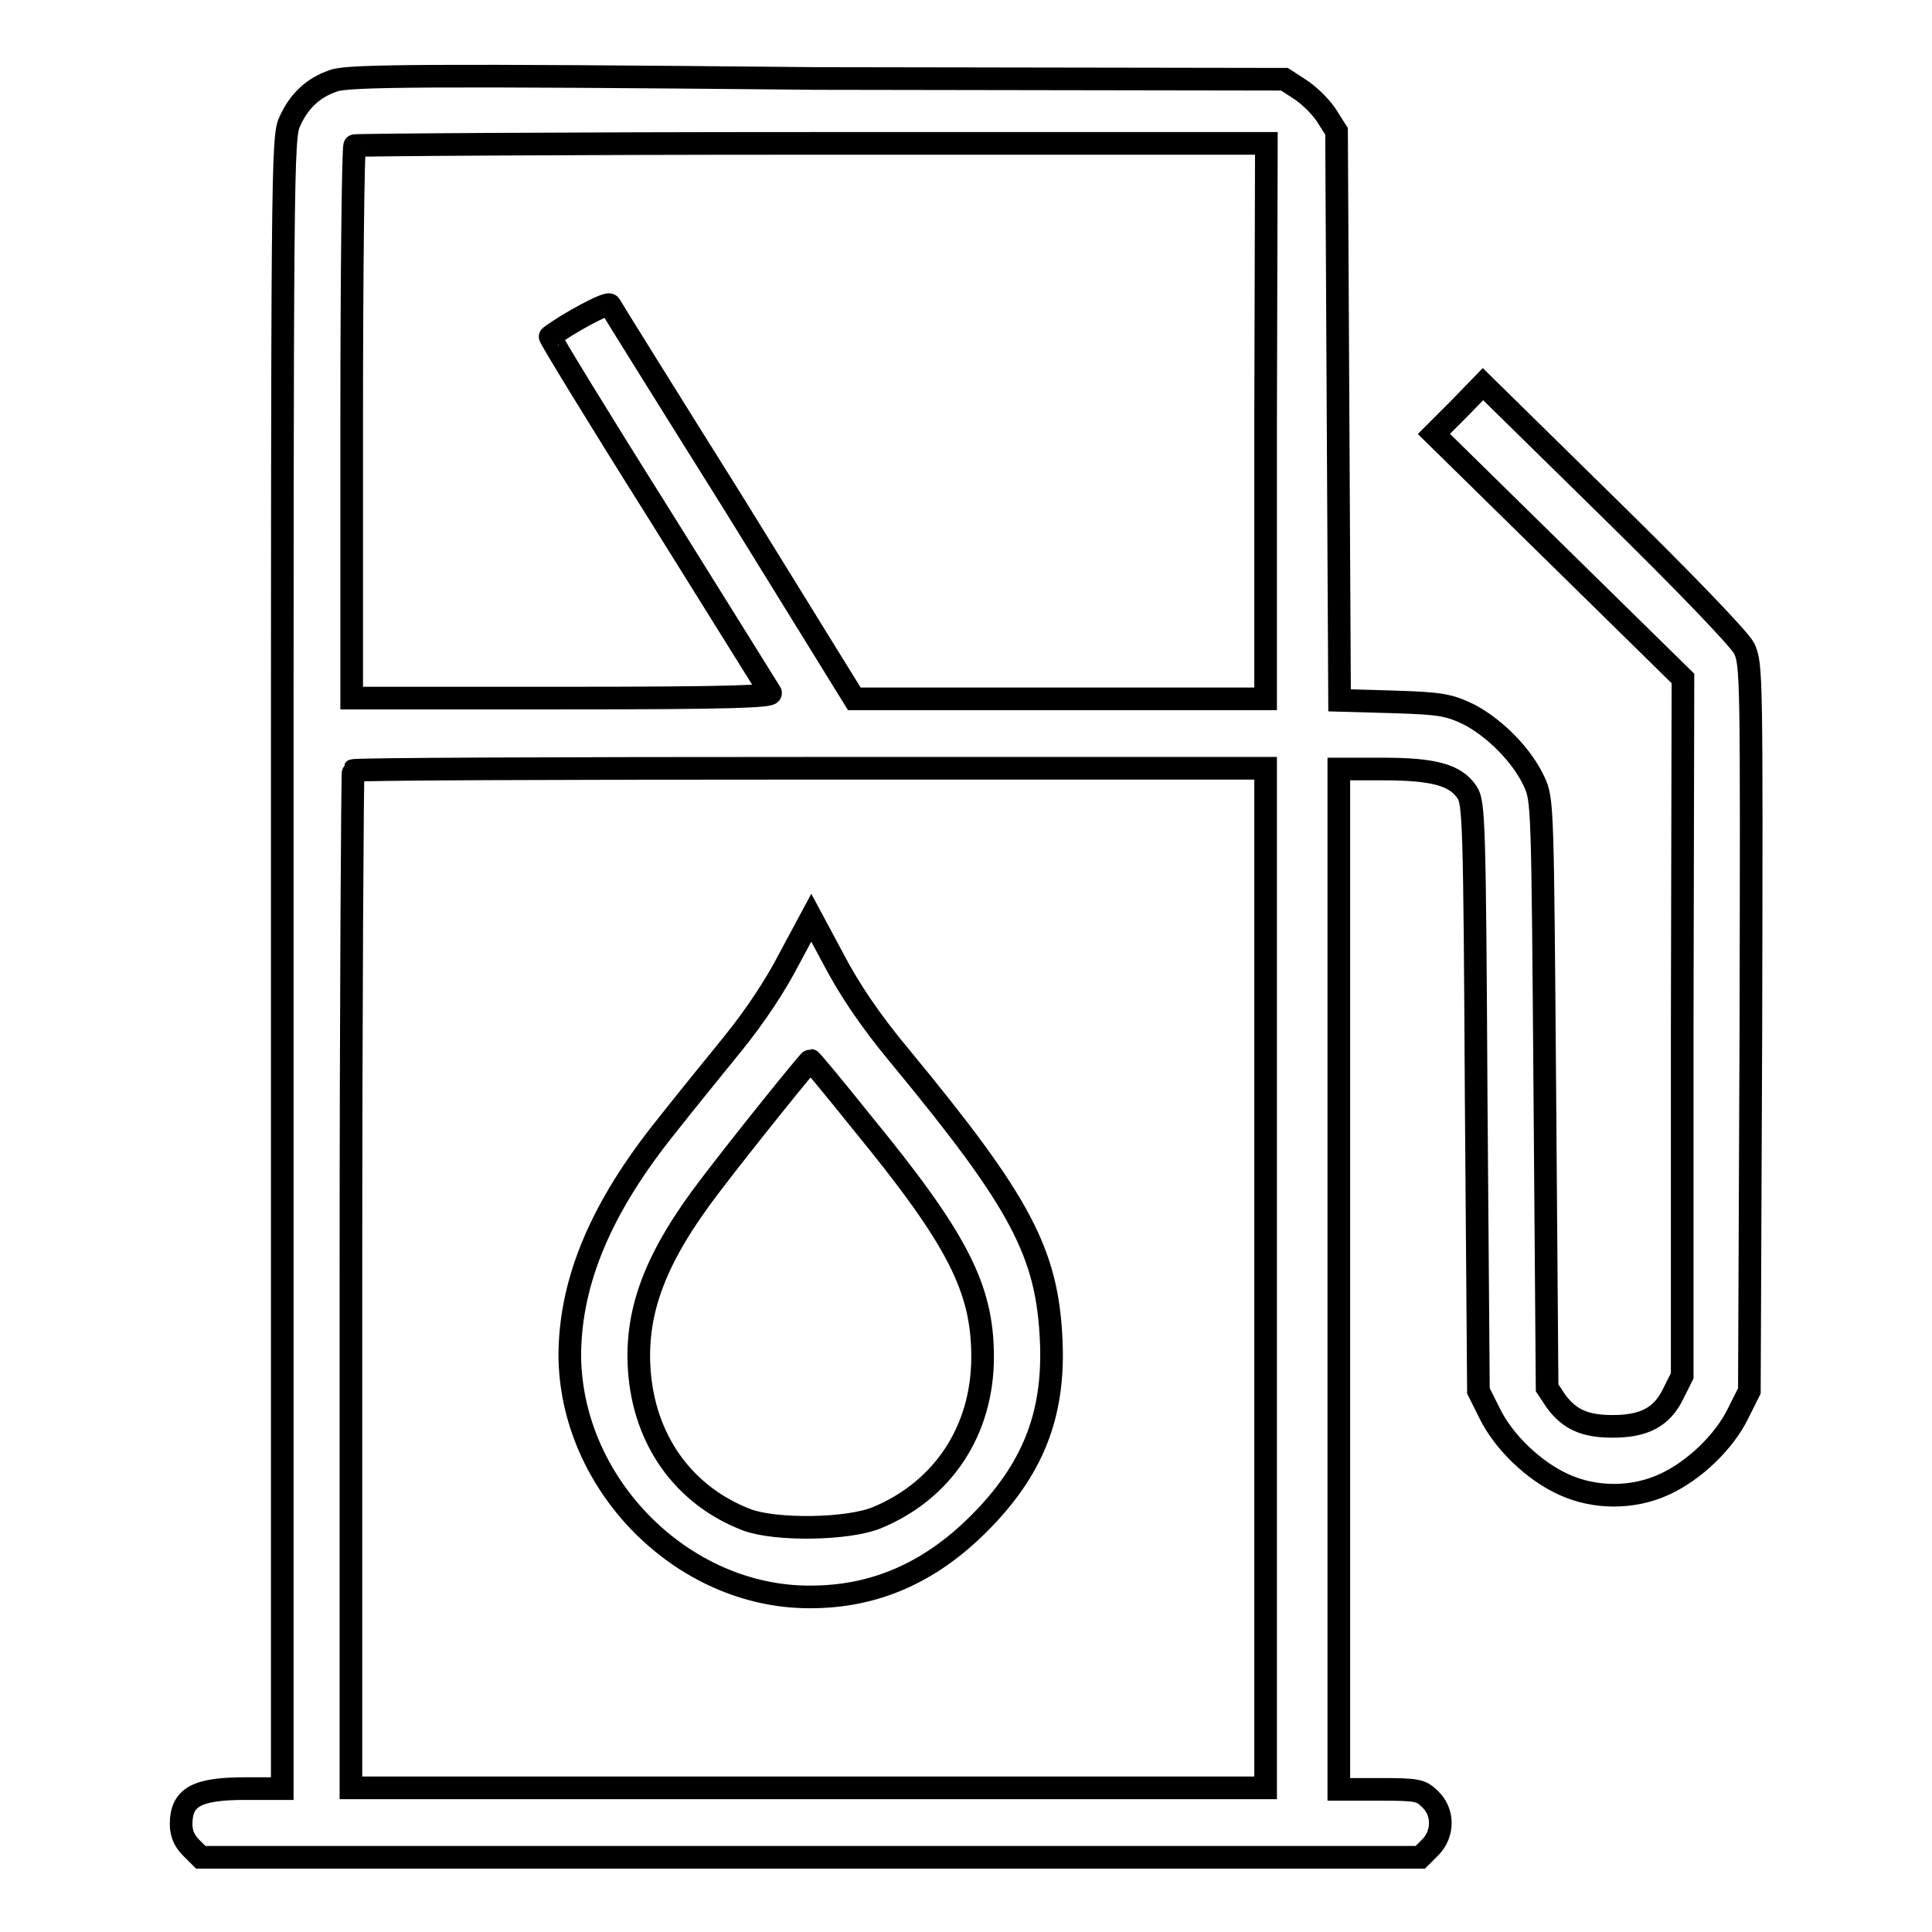
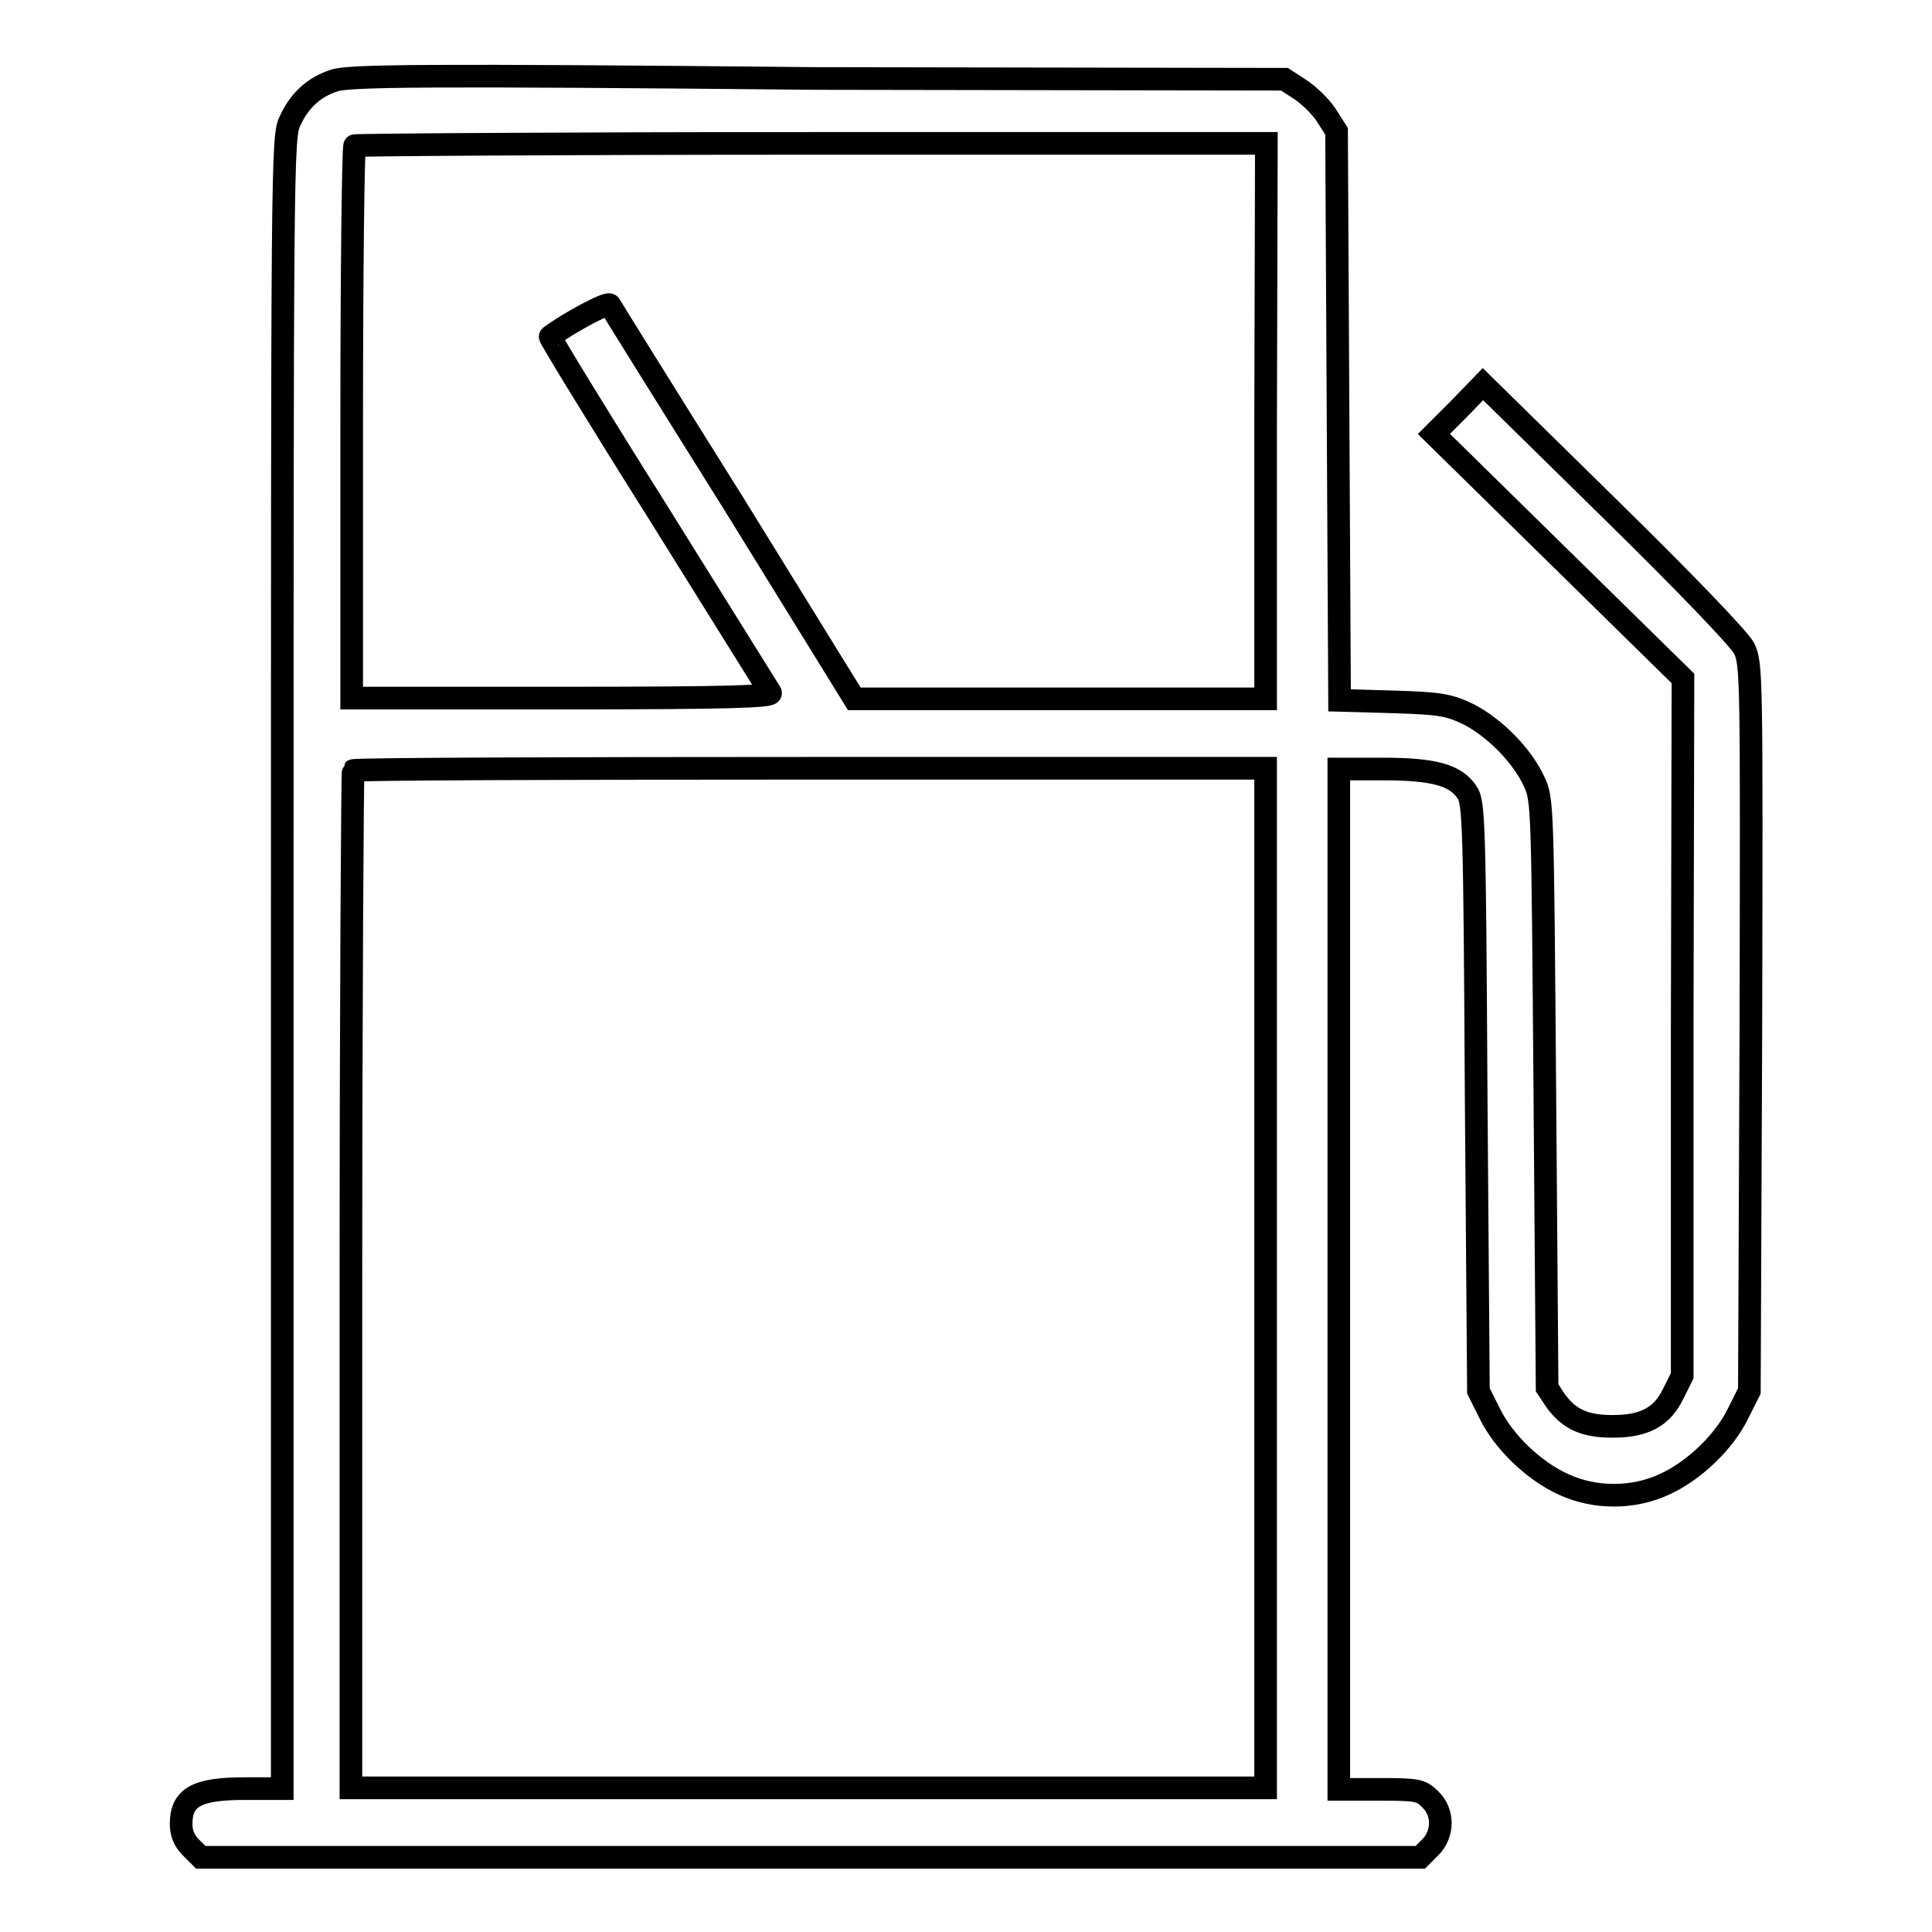
<svg xmlns="http://www.w3.org/2000/svg" version="1.1" x="0px" y="0px" viewBox="0 0 256 256" enable-background="new 0 0 256 256" xml:space="preserve">
  <g>
    <g>
      <g>
        <path stroke-width="3" fill-opacity="0" stroke="#000000" d="M44.2,10.7c-2.7,0.9-4.6,2.7-5.8,5.4c-1,2-1,6.3-1,111.5v109.4h-4.9c-6.4,0-8.5,1.1-8.5,4.7c0,1.2,0.4,2.2,1.3,3.1l1.3,1.3h80.8h80.8l1.3-1.3c1.8-1.8,1.8-4.7,0-6.4c-1.2-1.2-1.7-1.3-6.7-1.3h-5.4v-67.6v-67.6h5.9c6.7,0,9.6,0.8,11.1,3.1c0.9,1.3,1,4,1.2,40.4l0.3,38.9l1.5,3c1.8,3.7,5.8,7.6,9.8,9.4c4.1,1.9,9.2,1.9,13.3,0c4-1.8,8-5.7,9.8-9.4l1.5-3l0.2-48.1c0.1-47,0.1-48.2-0.9-50.3c-0.6-1.2-8.1-9-17.8-18.5l-16.8-16.5l-3.2,3.3l-3.3,3.3l16.5,16.2l16.5,16.2l-0.1,46.2v46.2l-1.2,2.4c-1.5,3.1-3.9,4.3-8,4.3c-3.7,0-5.7-0.9-7.5-3.3l-1.2-1.8l-0.3-38.9c-0.3-38.5-0.3-39-1.4-41.4c-1.6-3.5-5.2-7.1-8.6-8.9c-2.7-1.3-3.7-1.5-10.1-1.7l-7.1-0.2l-0.2-37.7l-0.2-37.7l-1.4-2.2c-0.8-1.2-2.4-2.7-3.5-3.4l-2-1.3l-62-0.1C56.6,9.9,45.9,10,44.2,10.7z M167.7,55.8v36.8h-27.2h-27.3L97.2,66.7c-8.9-14.2-16.3-26.1-16.4-26.3c-0.3-0.4-5.5,2.4-7.9,4.2c-0.1,0.1,6.3,10.6,14.3,23.3c8,12.8,14.7,23.6,14.9,23.9c0.3,0.5-5.4,0.7-27.5,0.7h-28V56.1c0-20,0.2-36.6,0.4-36.8C47,19.2,74.3,19,107.5,19h60.3L167.7,55.8L167.7,55.8z M167.7,169.3v67.6h-60.6H46.5v-67.2c0-37,0.2-67.5,0.3-67.6c0.2-0.2,27.5-0.3,60.6-0.3h60.3V169.3z" />
-         <path stroke-width="3" fill-opacity="0" stroke="#000000" d="M104.6,127c-1.8,3.5-4.5,7.6-7.5,11.3c-2.6,3.2-6.5,8-8.7,10.8c-8.7,10.8-12.8,20.5-12.9,30.3c0,17.2,14.9,32.3,31.9,32.2c8.5,0,15.8-3.2,22.3-9.7c7.1-7.1,10-14.3,9.6-24.1c-0.5-11.8-4-18.4-20.1-37.9c-4-4.8-6.7-8.9-8.7-12.7l-3-5.6L104.6,127z M114.1,148.6c12.8,15.6,16.1,22.1,16.1,31.2c0,9.8-5.3,17.7-14,21.3c-3.9,1.6-13.4,1.7-17.2,0.3c-8.4-3.2-13.7-10.6-14.3-20c-0.5-7.8,2.2-14.9,9.4-24.3c4.4-5.8,13.2-16.7,13.3-16.6C107.5,140.5,110.5,144.1,114.1,148.6z" />
      </g>
    </g>
  </g>
</svg>